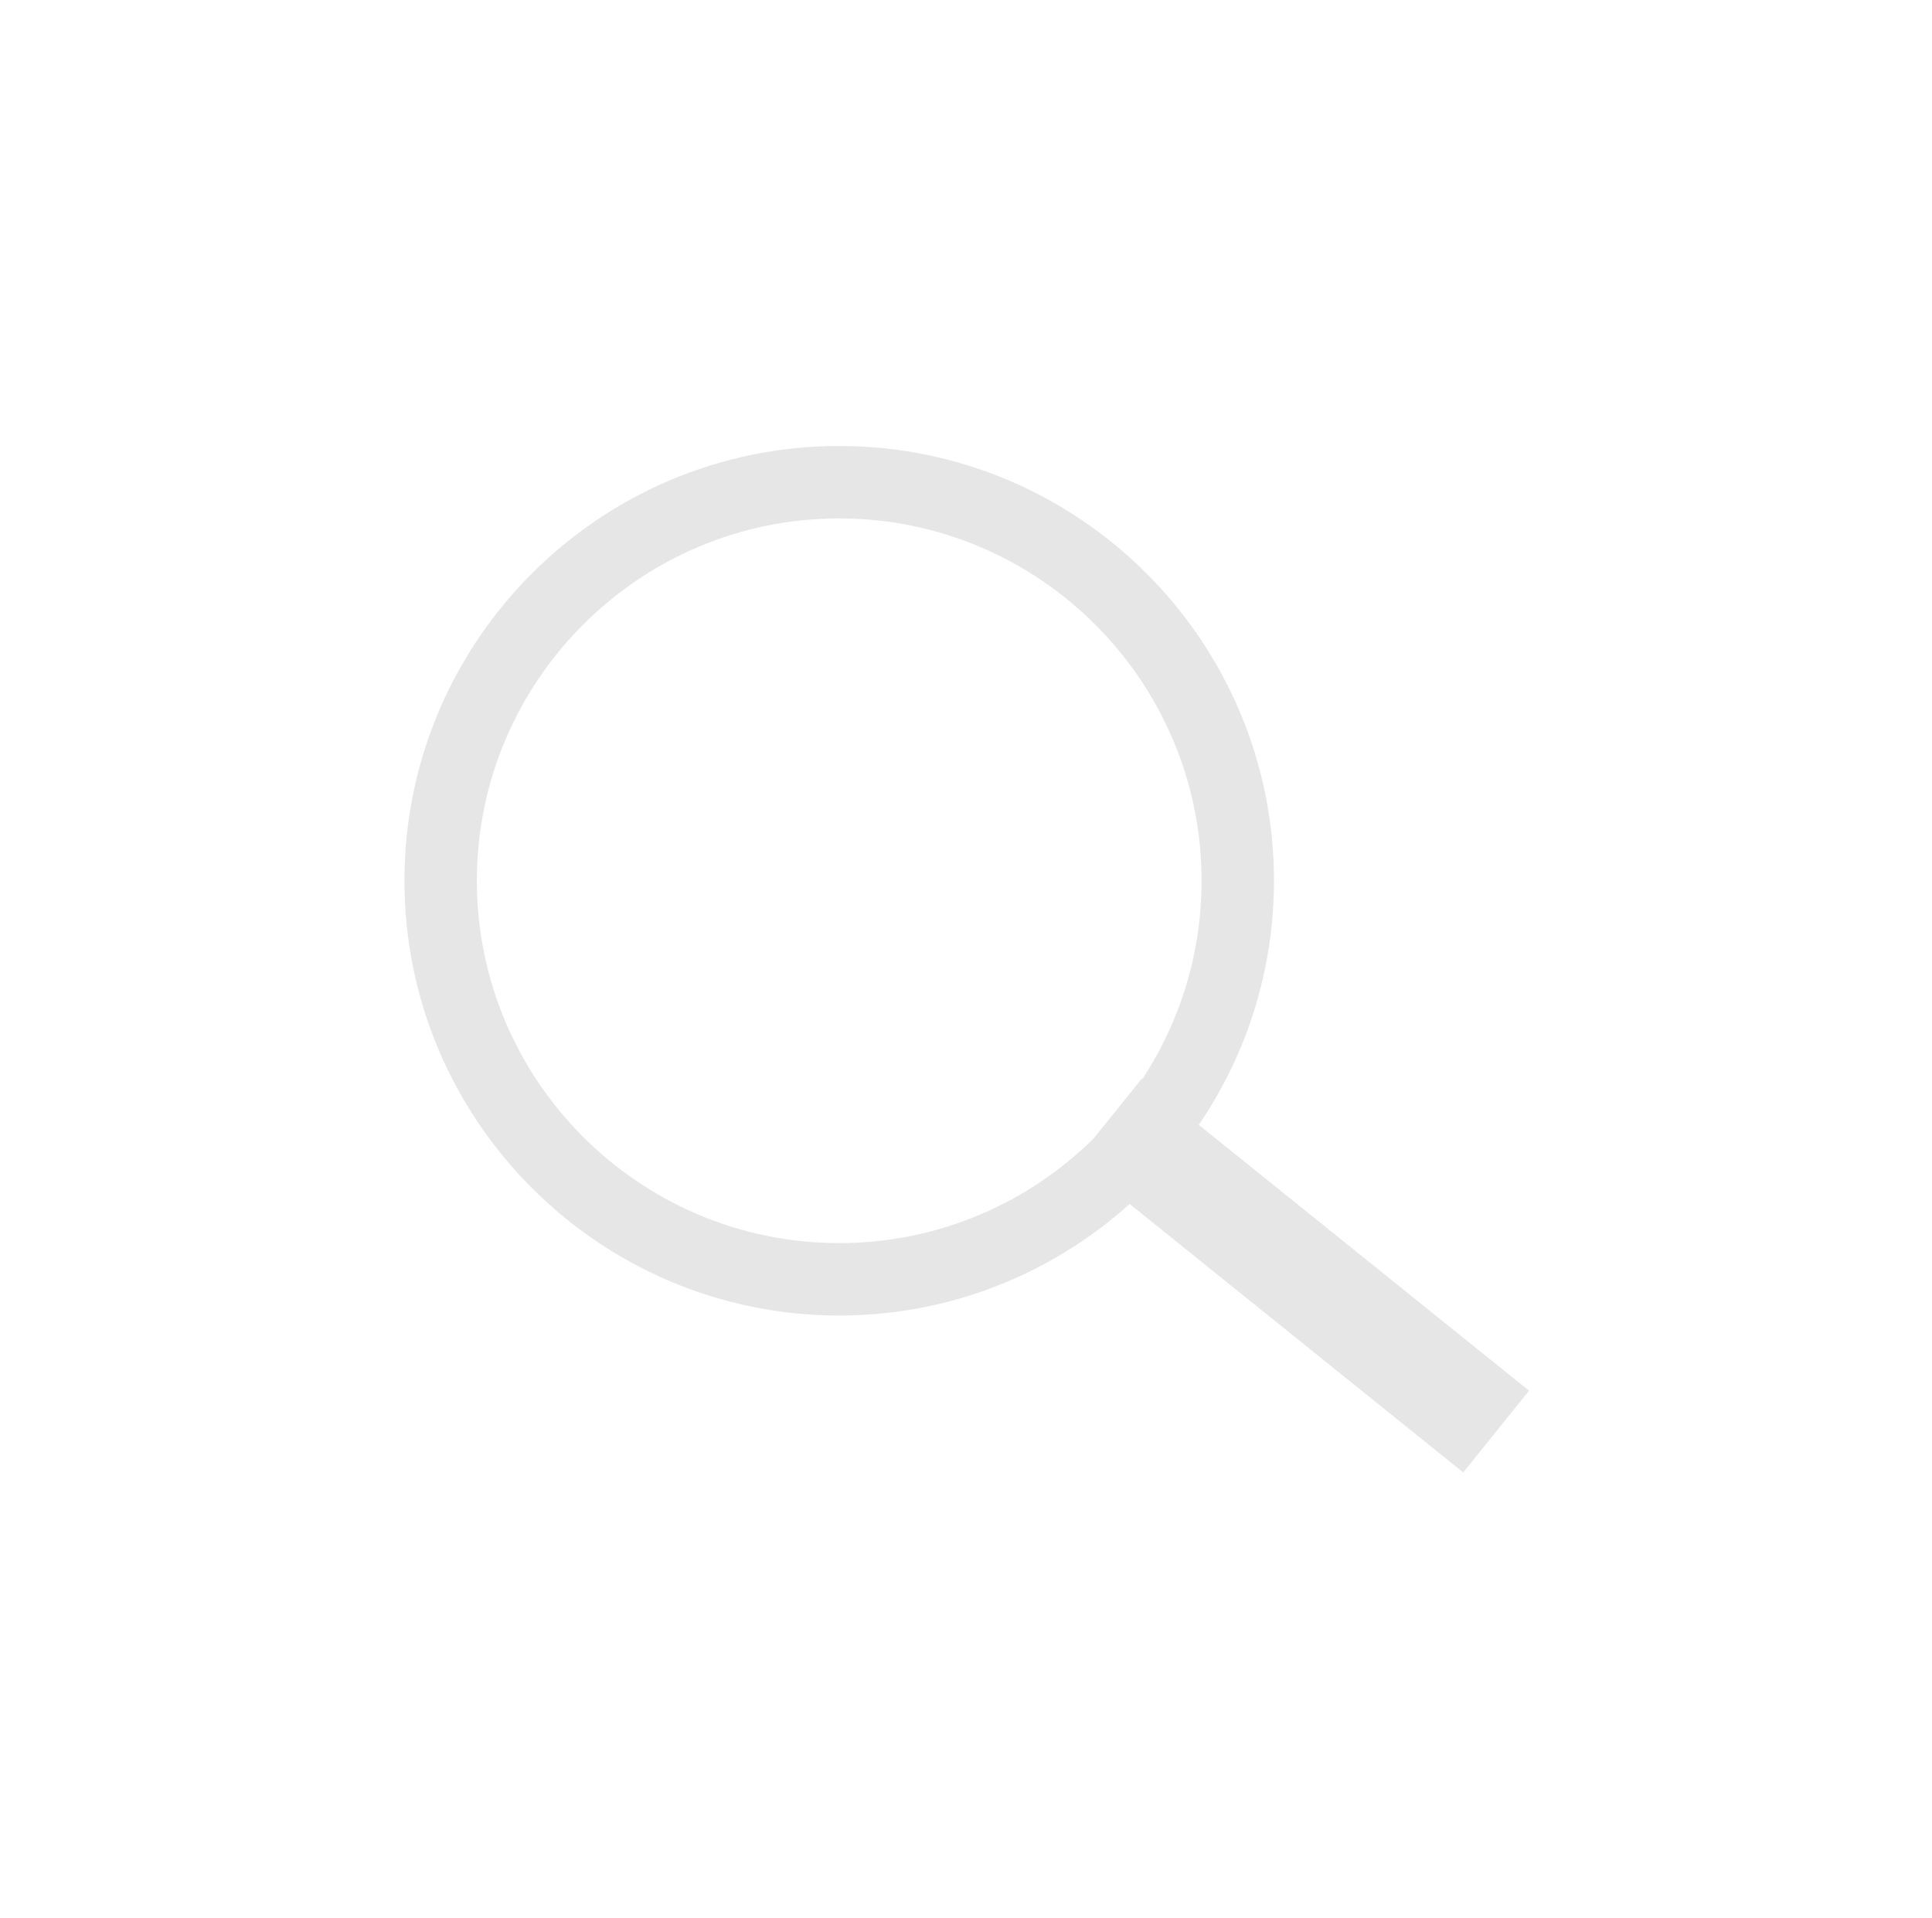
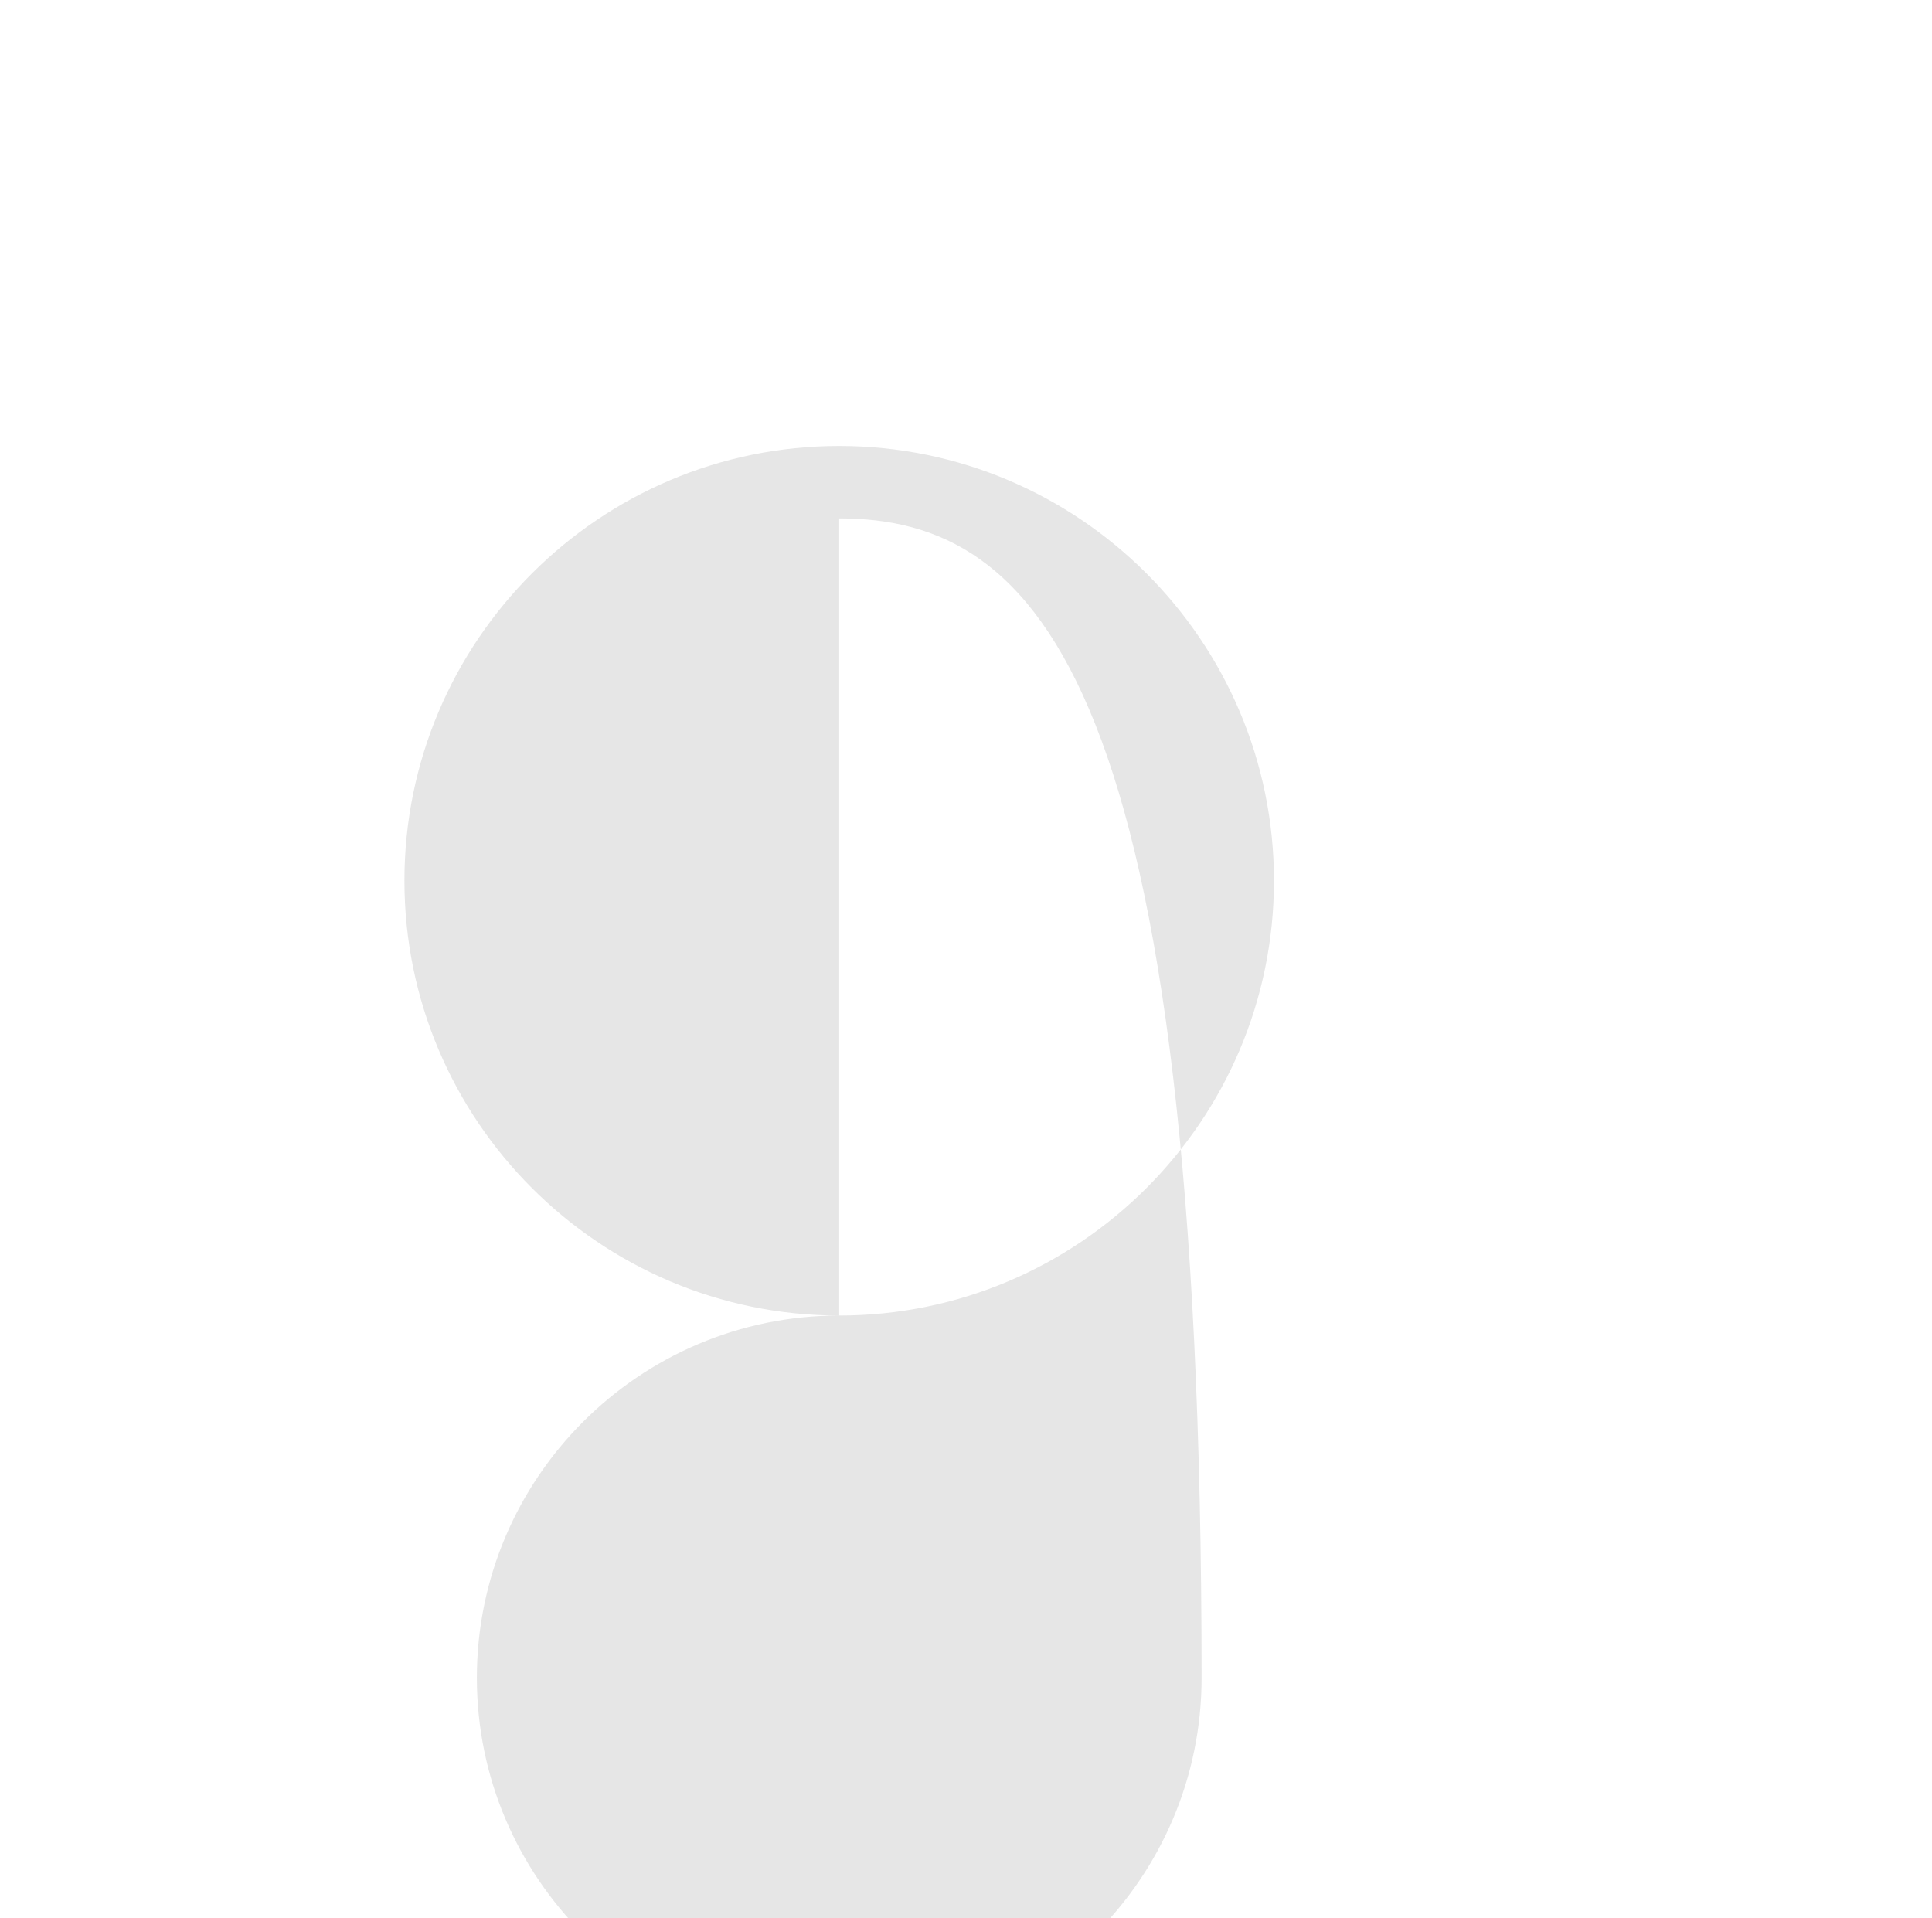
<svg xmlns="http://www.w3.org/2000/svg" version="1.1" id="Capa_1" x="0px" y="0px" width="36.812px" height="36.552px" viewBox="0 21.552 36.812 36.552" enable-background="new 0 21.552 36.812 36.552" xml:space="preserve">
  <g>
    <g>
      <g>
        <g>
-           <path fill="#E6E6E6" d="M15.99,46.619c-4.568,0-8.284-3.717-8.284-8.285s3.716-8.284,8.284-8.284      c4.569,0,8.284,3.716,8.284,8.284S20.558,46.619,15.99,46.619z M15.99,31.43c-3.808,0-6.904,3.098-6.904,6.904      c0,3.808,3.097,6.905,6.904,6.905c3.807,0,6.905-3.098,6.905-6.905C22.894,34.528,19.797,31.43,15.99,31.43z" />
+           <path fill="#E6E6E6" d="M15.99,46.619c-4.568,0-8.284-3.717-8.284-8.285s3.716-8.284,8.284-8.284      c4.569,0,8.284,3.716,8.284,8.284S20.558,46.619,15.99,46.619z c-3.808,0-6.904,3.098-6.904,6.904      c0,3.808,3.097,6.905,6.904,6.905c3.807,0,6.905-3.098,6.905-6.905C22.894,34.528,19.797,31.43,15.99,31.43z" />
        </g>
      </g>
    </g>
    <g>
-       <rect x="20.052" y="44.855" transform="matrix(0.779 0.627 -0.627 0.779 34.256 -5.405)" fill="#E6E6E6" width="9.476" height="2" />
-     </g>
+       </g>
  </g>
</svg>